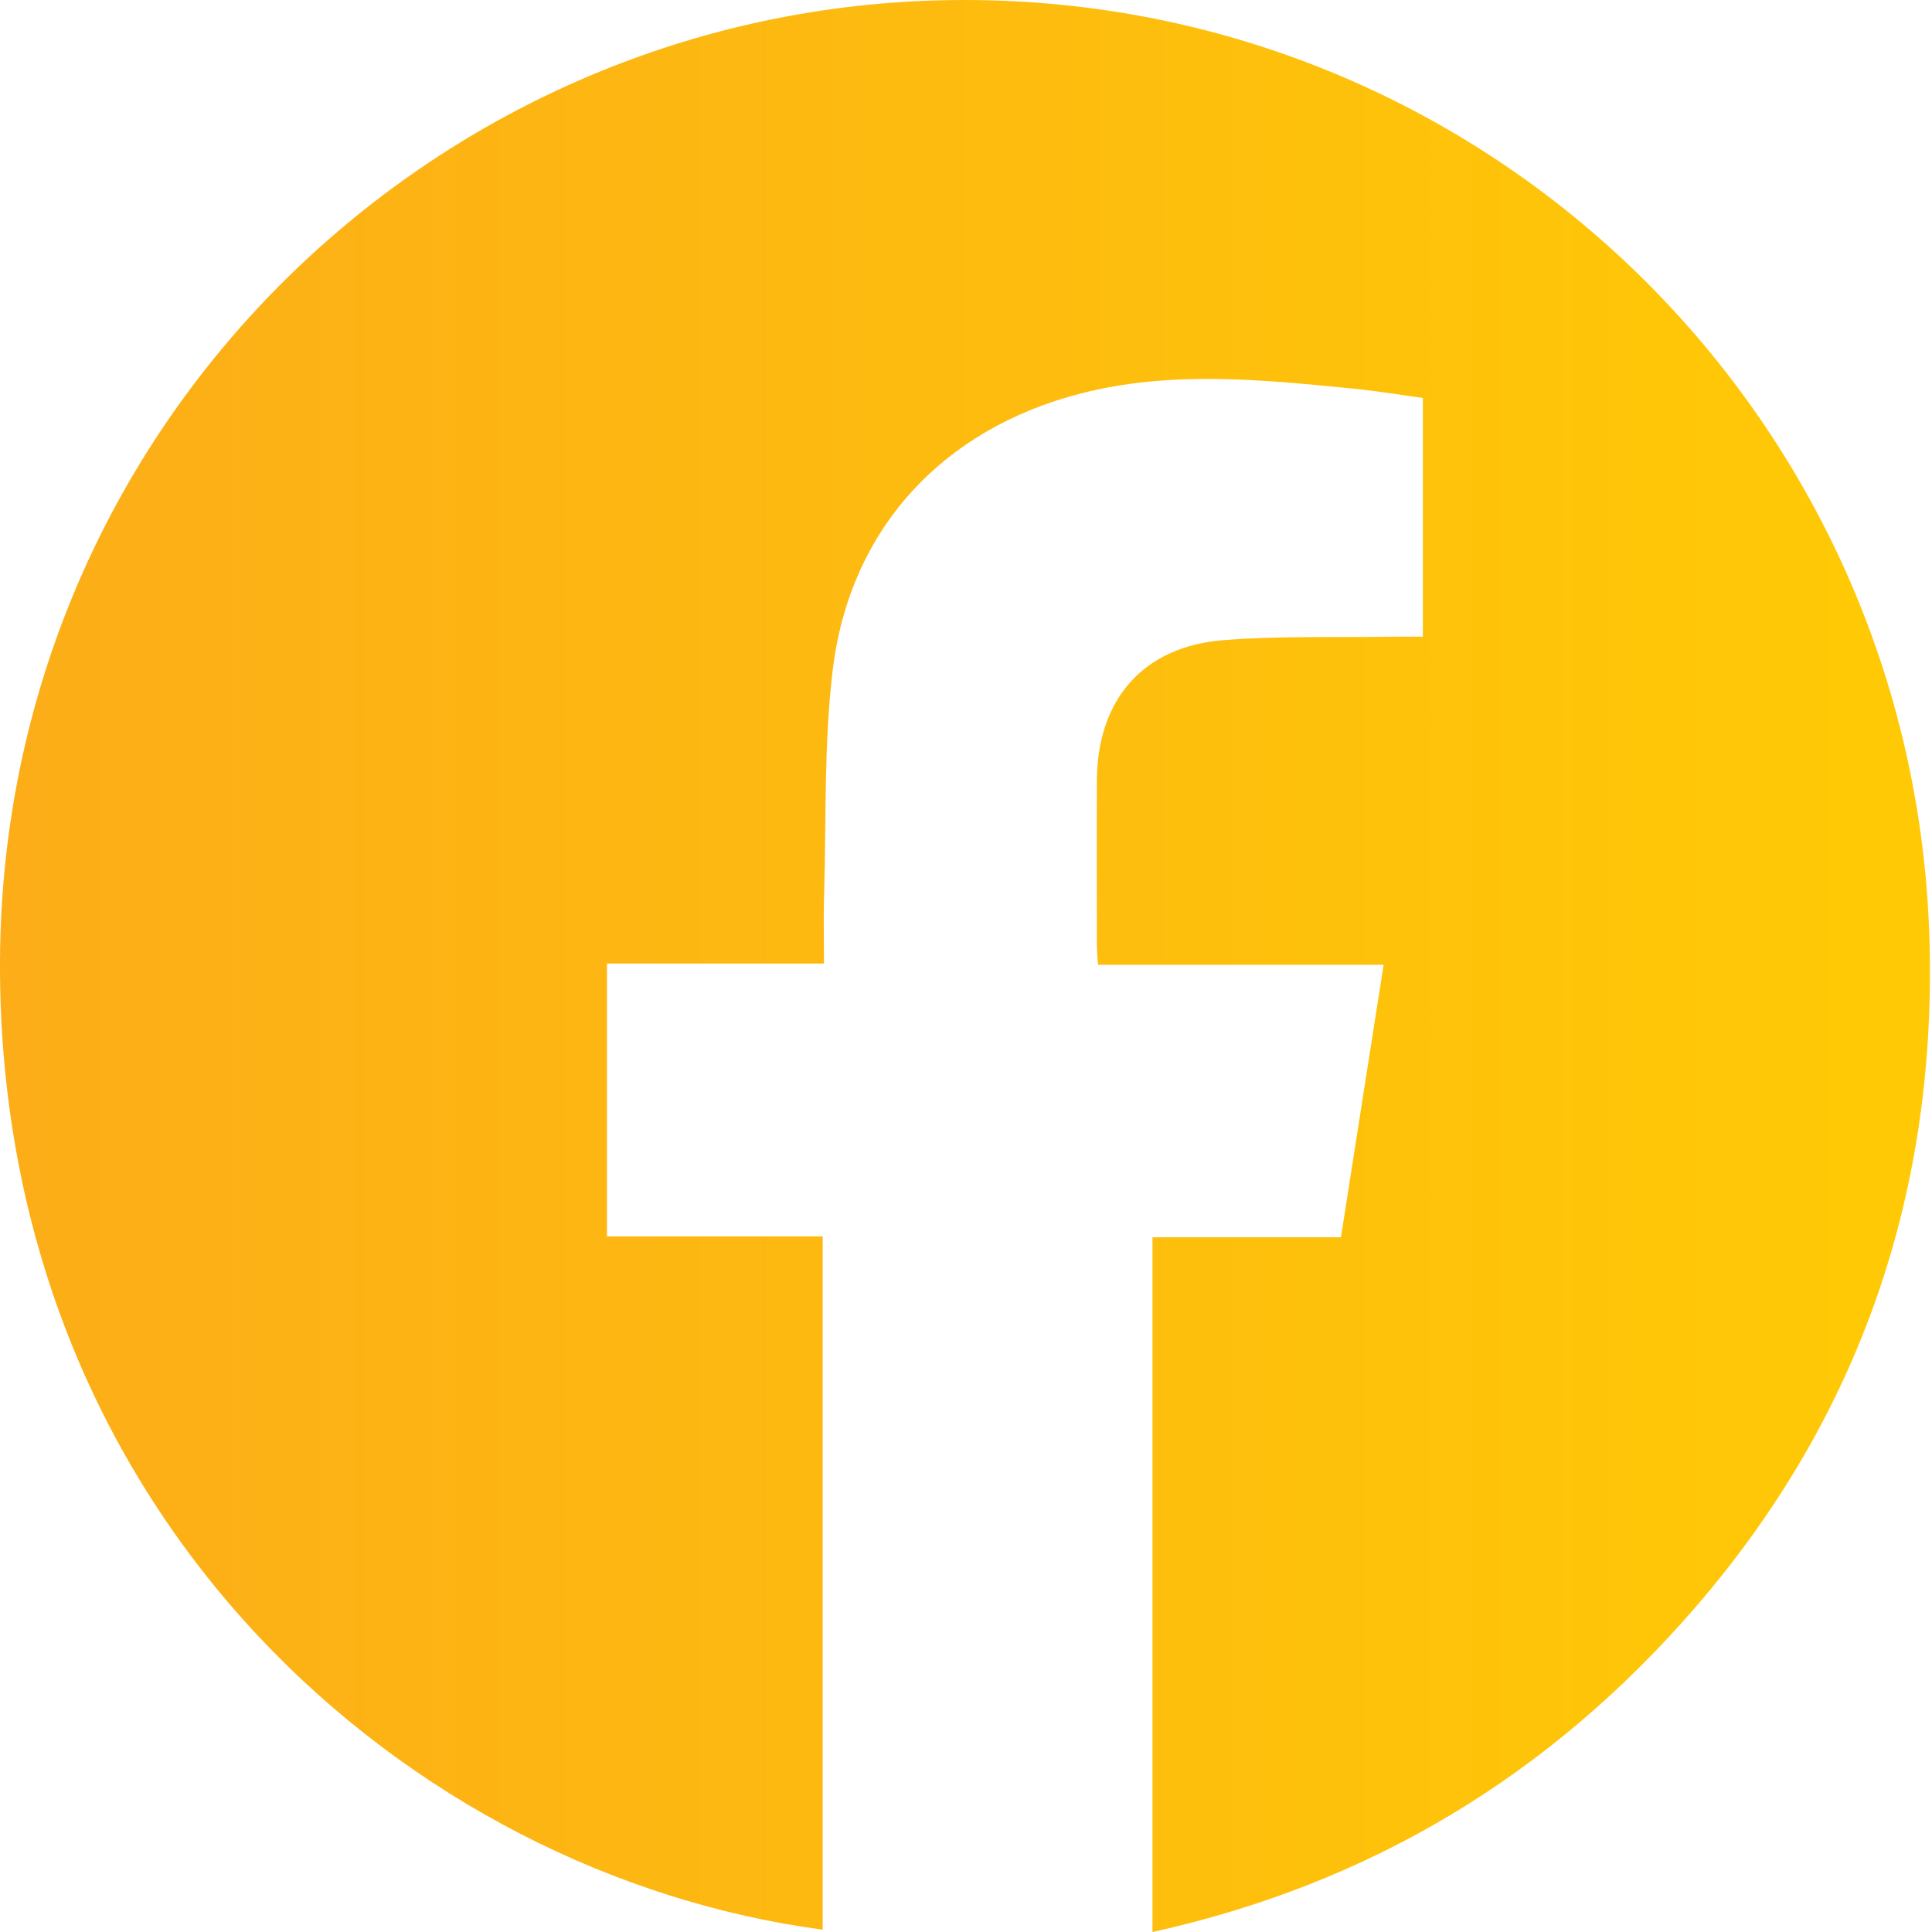
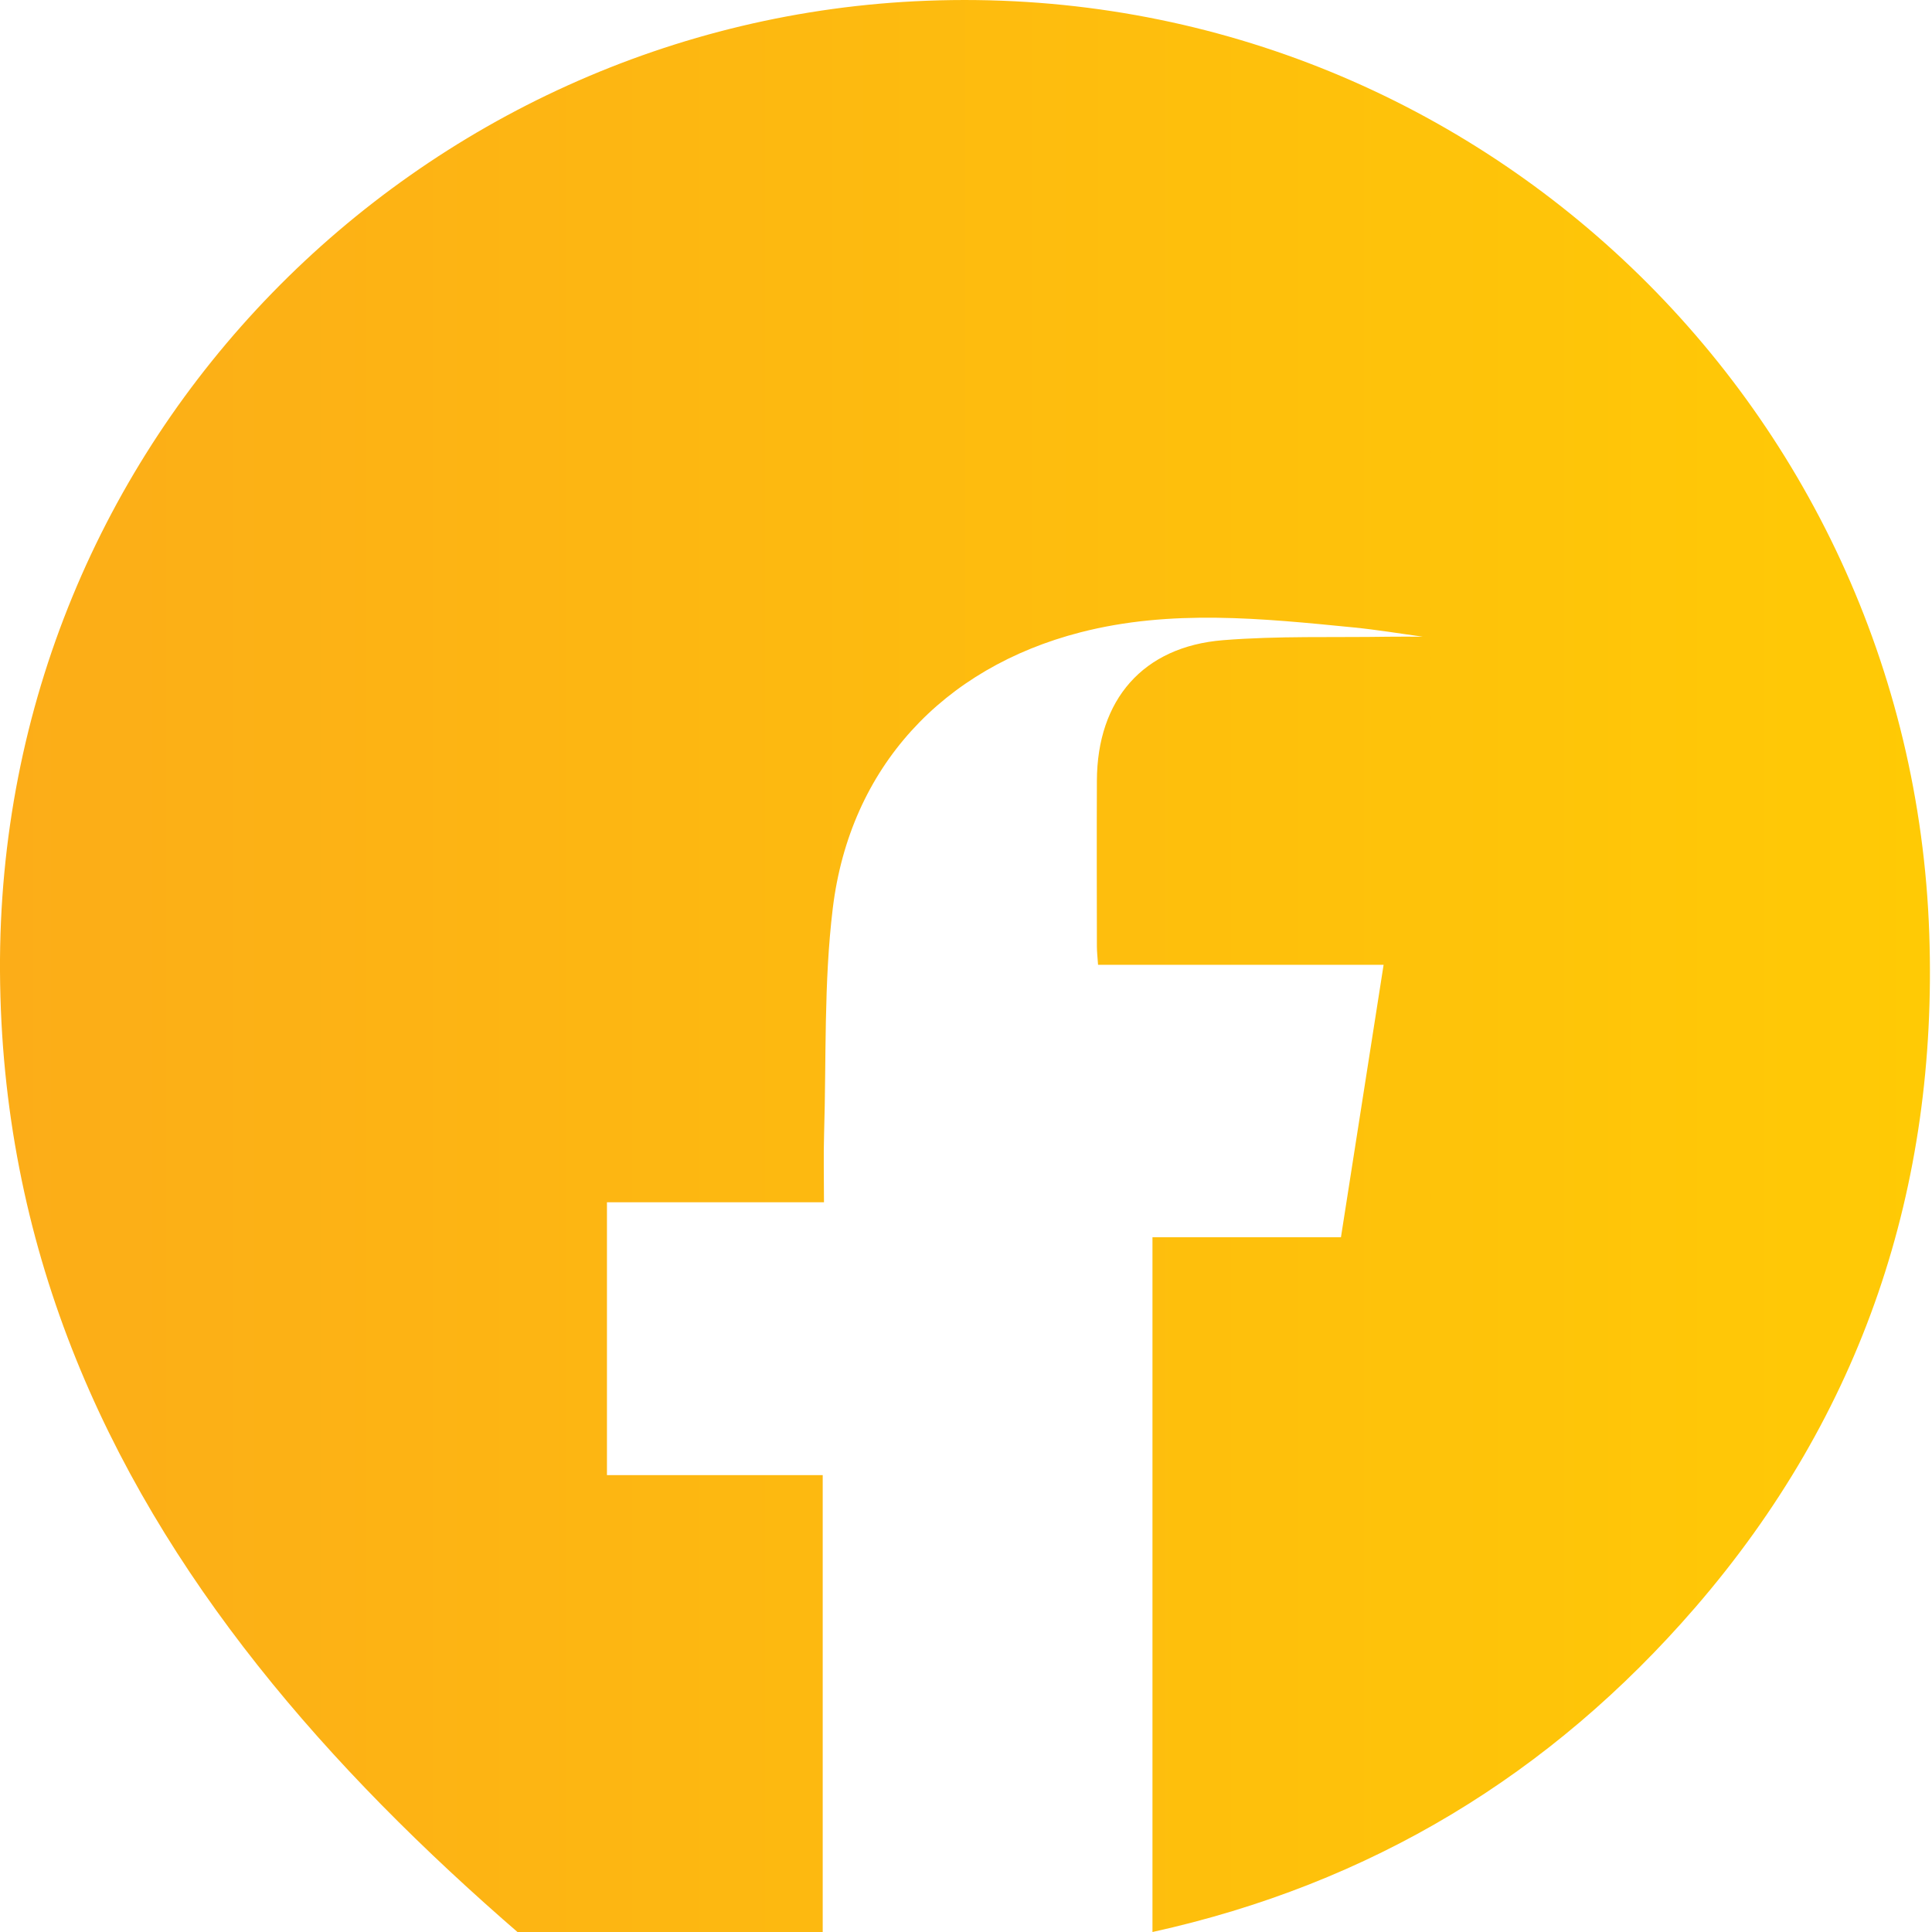
<svg xmlns="http://www.w3.org/2000/svg" id="Layer_1" data-name="Layer 1" viewBox="0 0 1080 1080">
  <defs>
    <style>
      .cls-1 {
        fill: url(#linear-gradient);
        stroke-width: 0px;
      }
    </style>
    <linearGradient id="linear-gradient" x1="0" y1="540" x2="1078.85" y2="540" gradientUnits="userSpaceOnUse">
      <stop offset="0" stop-color="#fcad18" />
      <stop offset="1" stop-color="#ffca05" />
    </linearGradient>
  </defs>
-   <path class="cls-1" d="m644.24,691.62h105.36c7.98-50.99,15.82-101.01,23.84-152.27h-159.62c-.27-4.13-.65-7.27-.65-10.4-.04-30.87-.13-61.74,0-92.62.19-45.18,25.74-74.85,70.5-78.46,30.68-2.47,61.64-1.44,92.48-1.94,6.14-.1,12.29-.01,19.23-.01v-133.47c-12.58-1.71-25.65-3.89-38.81-5.19-50.97-5.03-101.98-10.3-152.64,2.76-76.87,19.82-128.8,75.44-138.4,154.25-5.07,41.6-3.58,84.01-4.86,126.06-.37,12.31-.06,24.63-.06,38.29h-121.32v152.52h120.61v387.57C229.13,1047.98,1.71,849.45,0,543.01-1.65,244.19,234.8,11.24,518.1.41c301.12-11.51,550.26,223.76,560.38,521.74,4.81,141.47-37.47,268.49-130.86,376.47-80.84,93.47-181.43,154.49-303.38,181.39v-388.38Z" />
+   <path class="cls-1" d="m644.24,691.62h105.36c7.98-50.99,15.82-101.01,23.84-152.27h-159.62c-.27-4.13-.65-7.27-.65-10.4-.04-30.87-.13-61.74,0-92.62.19-45.18,25.74-74.85,70.5-78.46,30.68-2.47,61.64-1.44,92.48-1.94,6.14-.1,12.29-.01,19.23-.01c-12.58-1.71-25.65-3.89-38.81-5.19-50.97-5.03-101.98-10.3-152.64,2.76-76.87,19.82-128.8,75.44-138.4,154.25-5.07,41.6-3.58,84.01-4.86,126.06-.37,12.31-.06,24.63-.06,38.29h-121.32v152.52h120.61v387.57C229.13,1047.98,1.71,849.45,0,543.01-1.65,244.19,234.8,11.24,518.1.41c301.12-11.51,550.26,223.76,560.38,521.74,4.81,141.47-37.47,268.49-130.86,376.47-80.84,93.47-181.43,154.49-303.38,181.39v-388.38Z" />
</svg>